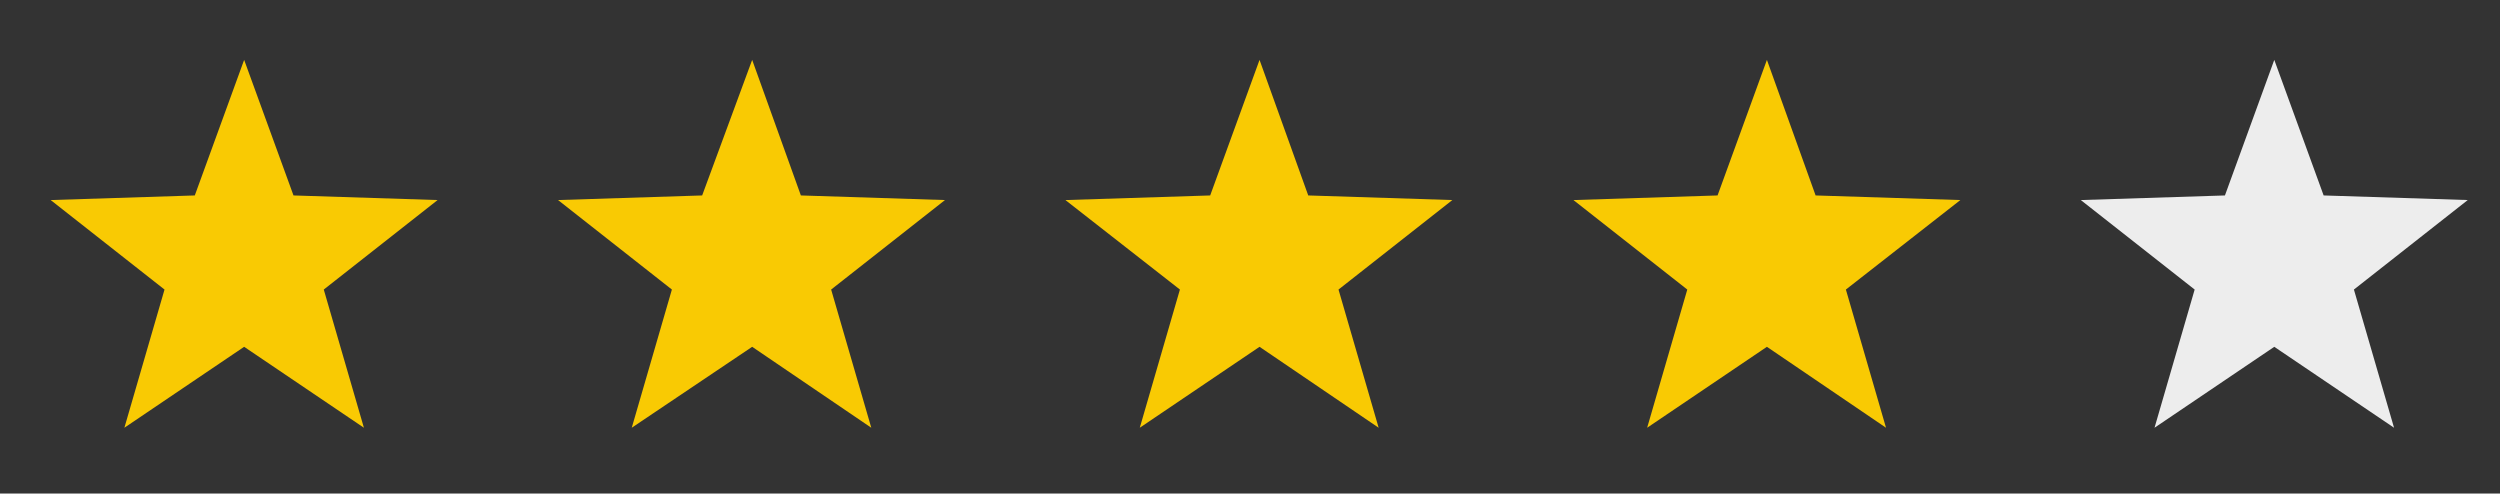
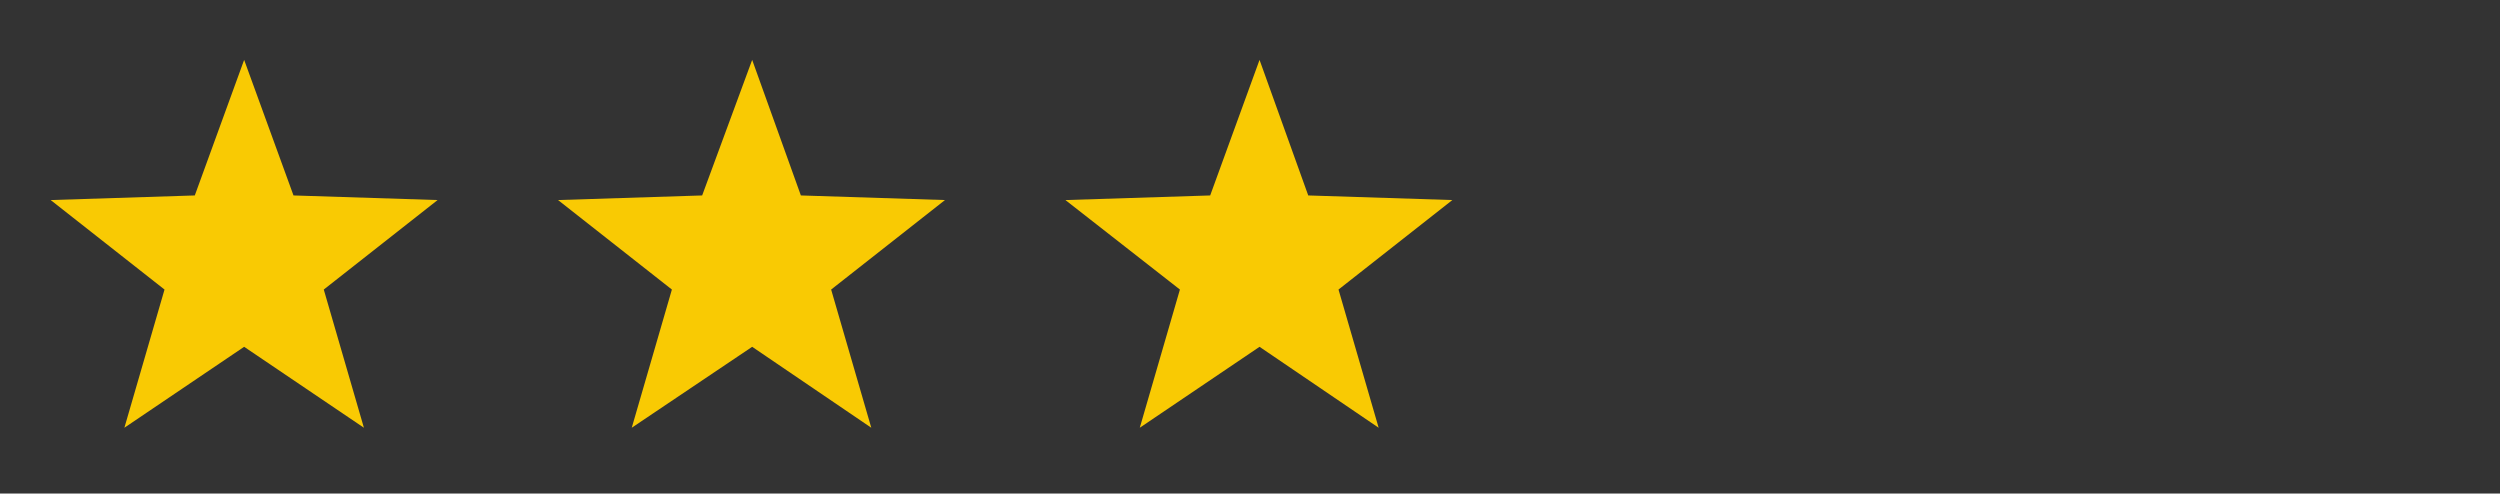
<svg xmlns="http://www.w3.org/2000/svg" version="1.1" id="Layer_1" x="0px" y="0px" viewBox="0 0 379.9 75" style="enable-background:new 0 0 379.9 75;" xml:space="preserve">
  <rect x="0" y="0" width="379.9" height="75" fill="#333333" stroke="none" />
  <style type="text/css">
	.st0{fill:#F9CA03;}
	.st1{fill:#EDEDED;}
</style>
  <g>
    <path class="st0" d="M37.1,9.1l7.5,20.6l21.9,0.7L49.2,44l6.1,21L37.1,52.7L18.9,65L25,44L7.7,30.4l21.9-0.7L37.1,9.1z" />
    <path class="st0" d="M114.3,9.1l7.4,20.6l21.9,0.7L126.3,44l6.1,21l-18.1-12.3L96,65l6.1-21L84.8,30.4l21.9-0.7L114.3,9.1z" />
    <path class="st0" d="M191.4,9.1l7.4,20.6l21.9,0.7L203.4,44l6.1,21l-18.1-12.3L173.2,65l6.1-21l-17.4-13.6l22-0.7L191.4,9.1z" />
-     <path class="st0" d="M268.5,9.1l7.4,20.6l22,0.7L280.5,44l6.1,21l-18.1-12.3L250.3,65l6.1-21l-17.3-13.6l21.9-0.7L268.5,9.1z" />
-     <path class="st1" d="M345.6,9.1l7.5,20.6l21.9,0.7L357.7,44l6.1,21l-18.2-12.3L327.4,65l6.1-21l-17.3-13.6l21.9-0.7L345.6,9.1z" />
  </g>
</svg>